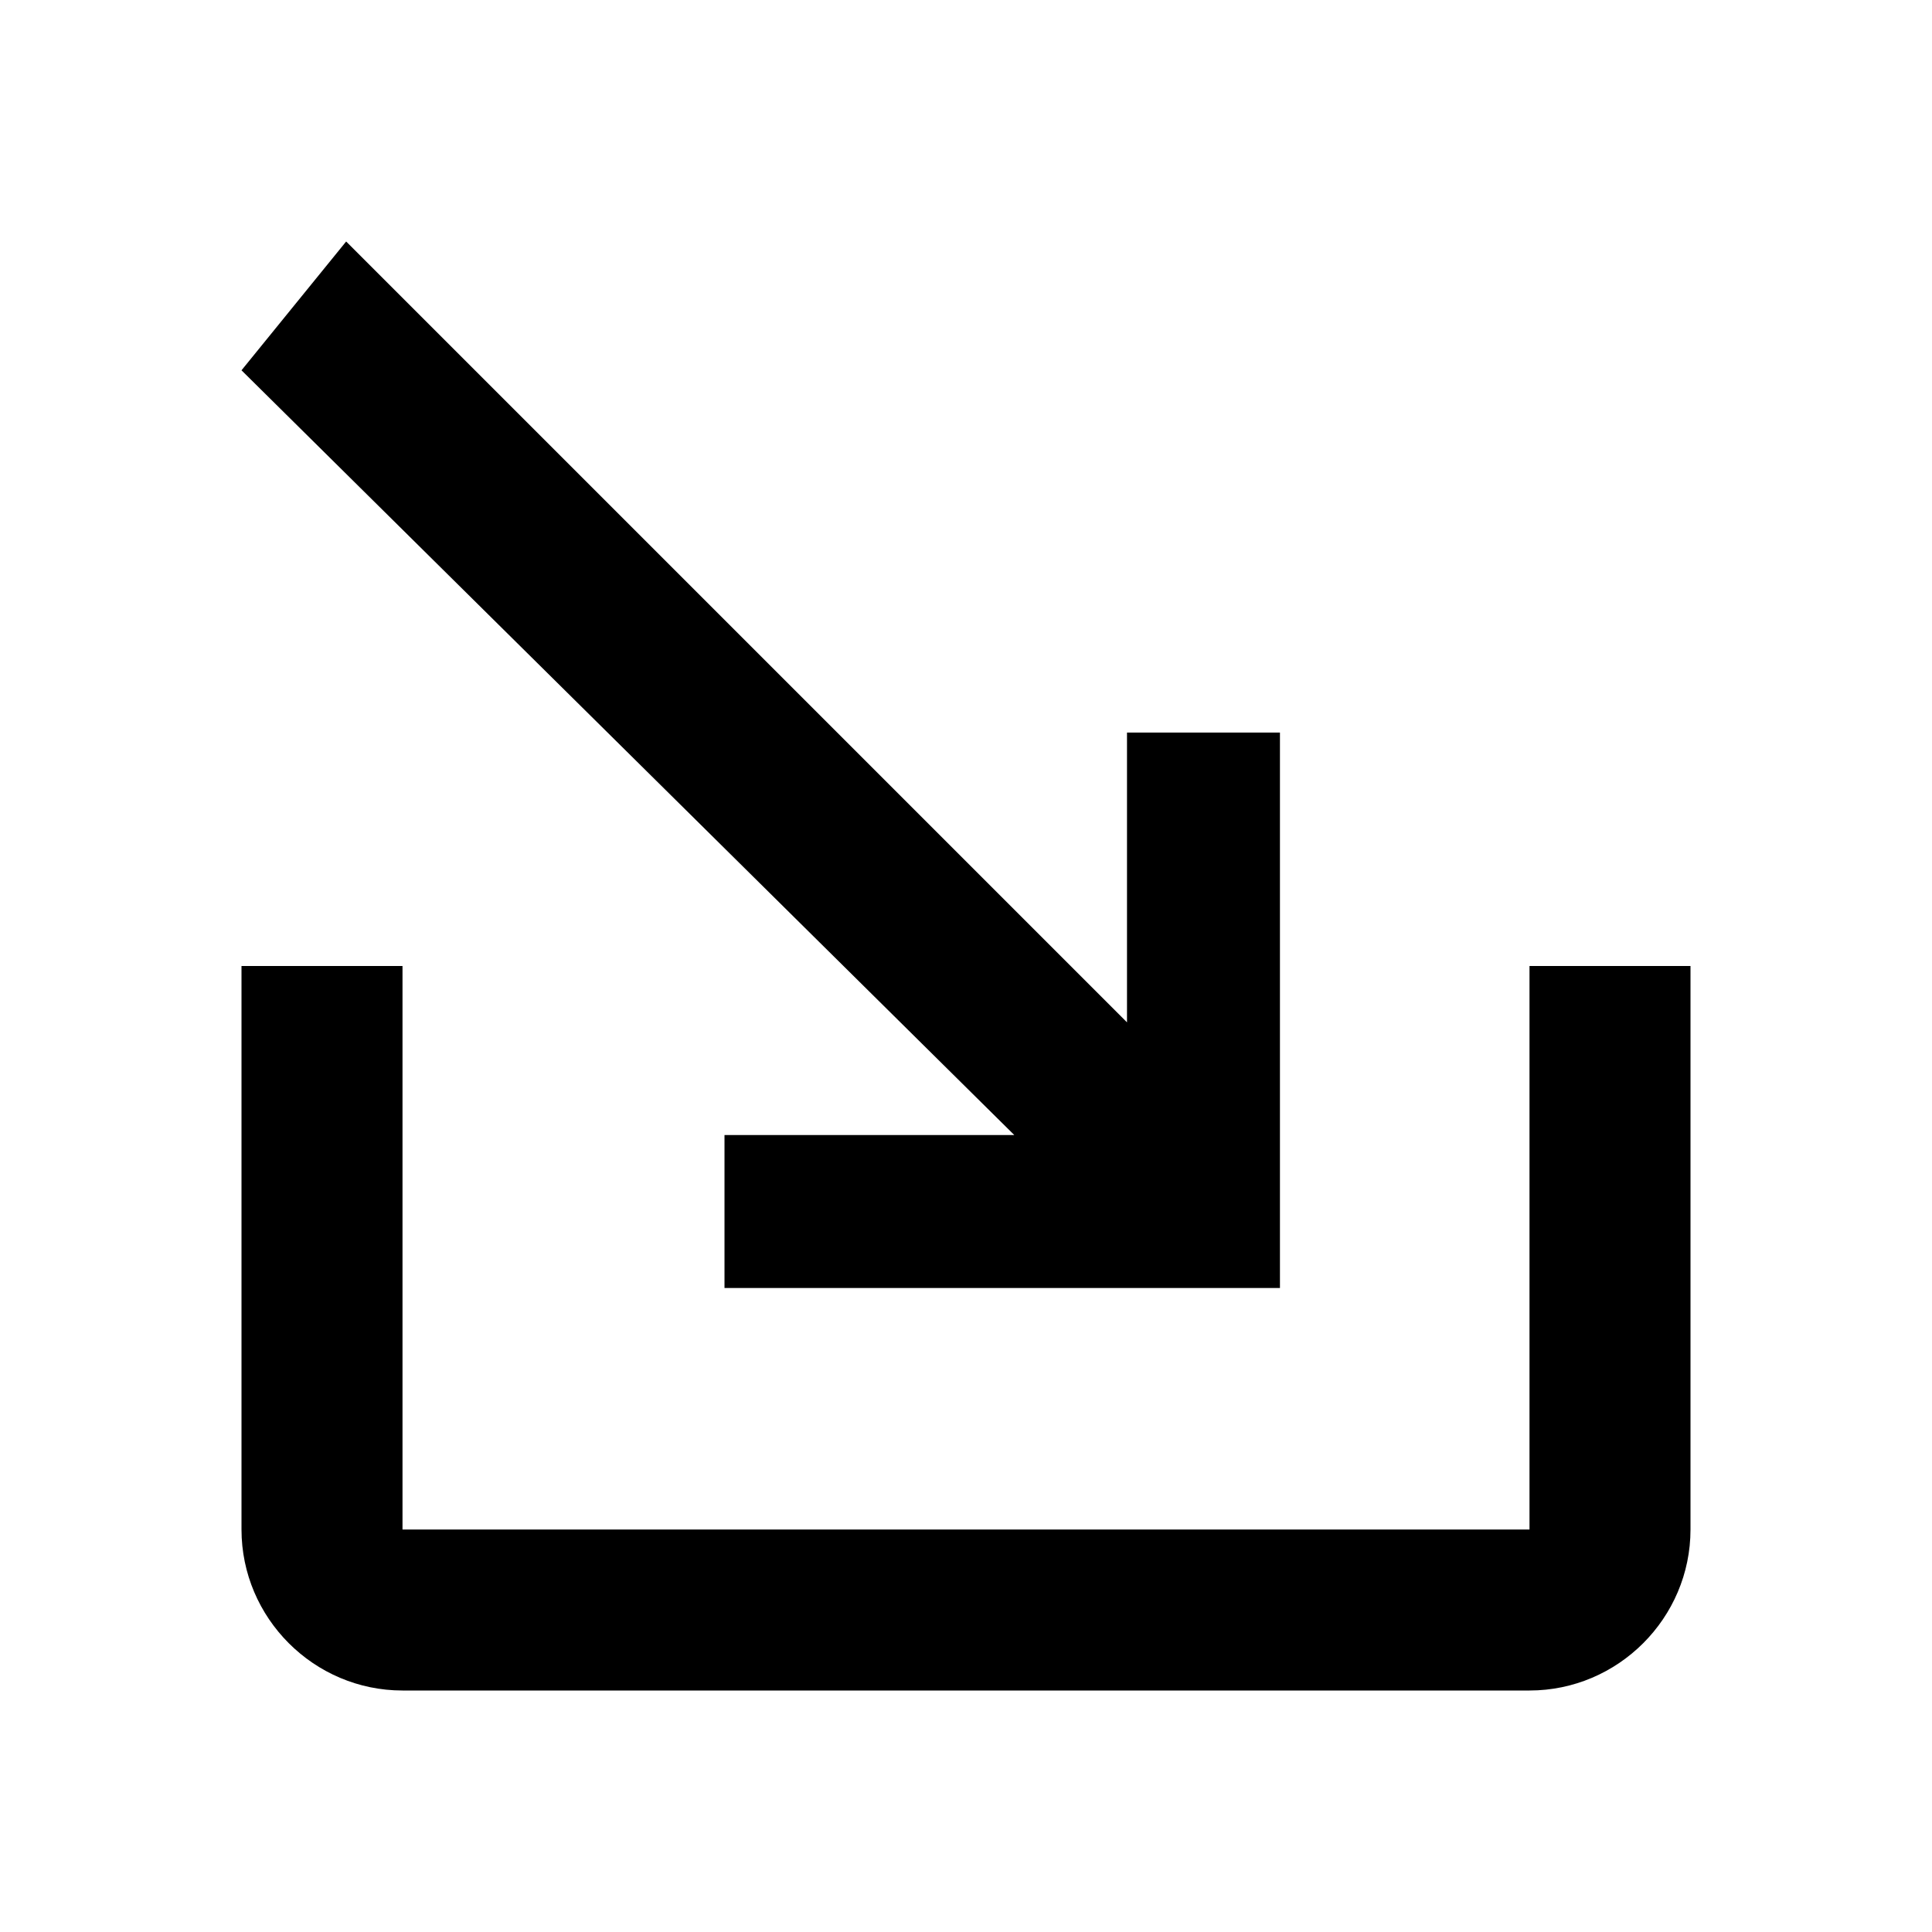
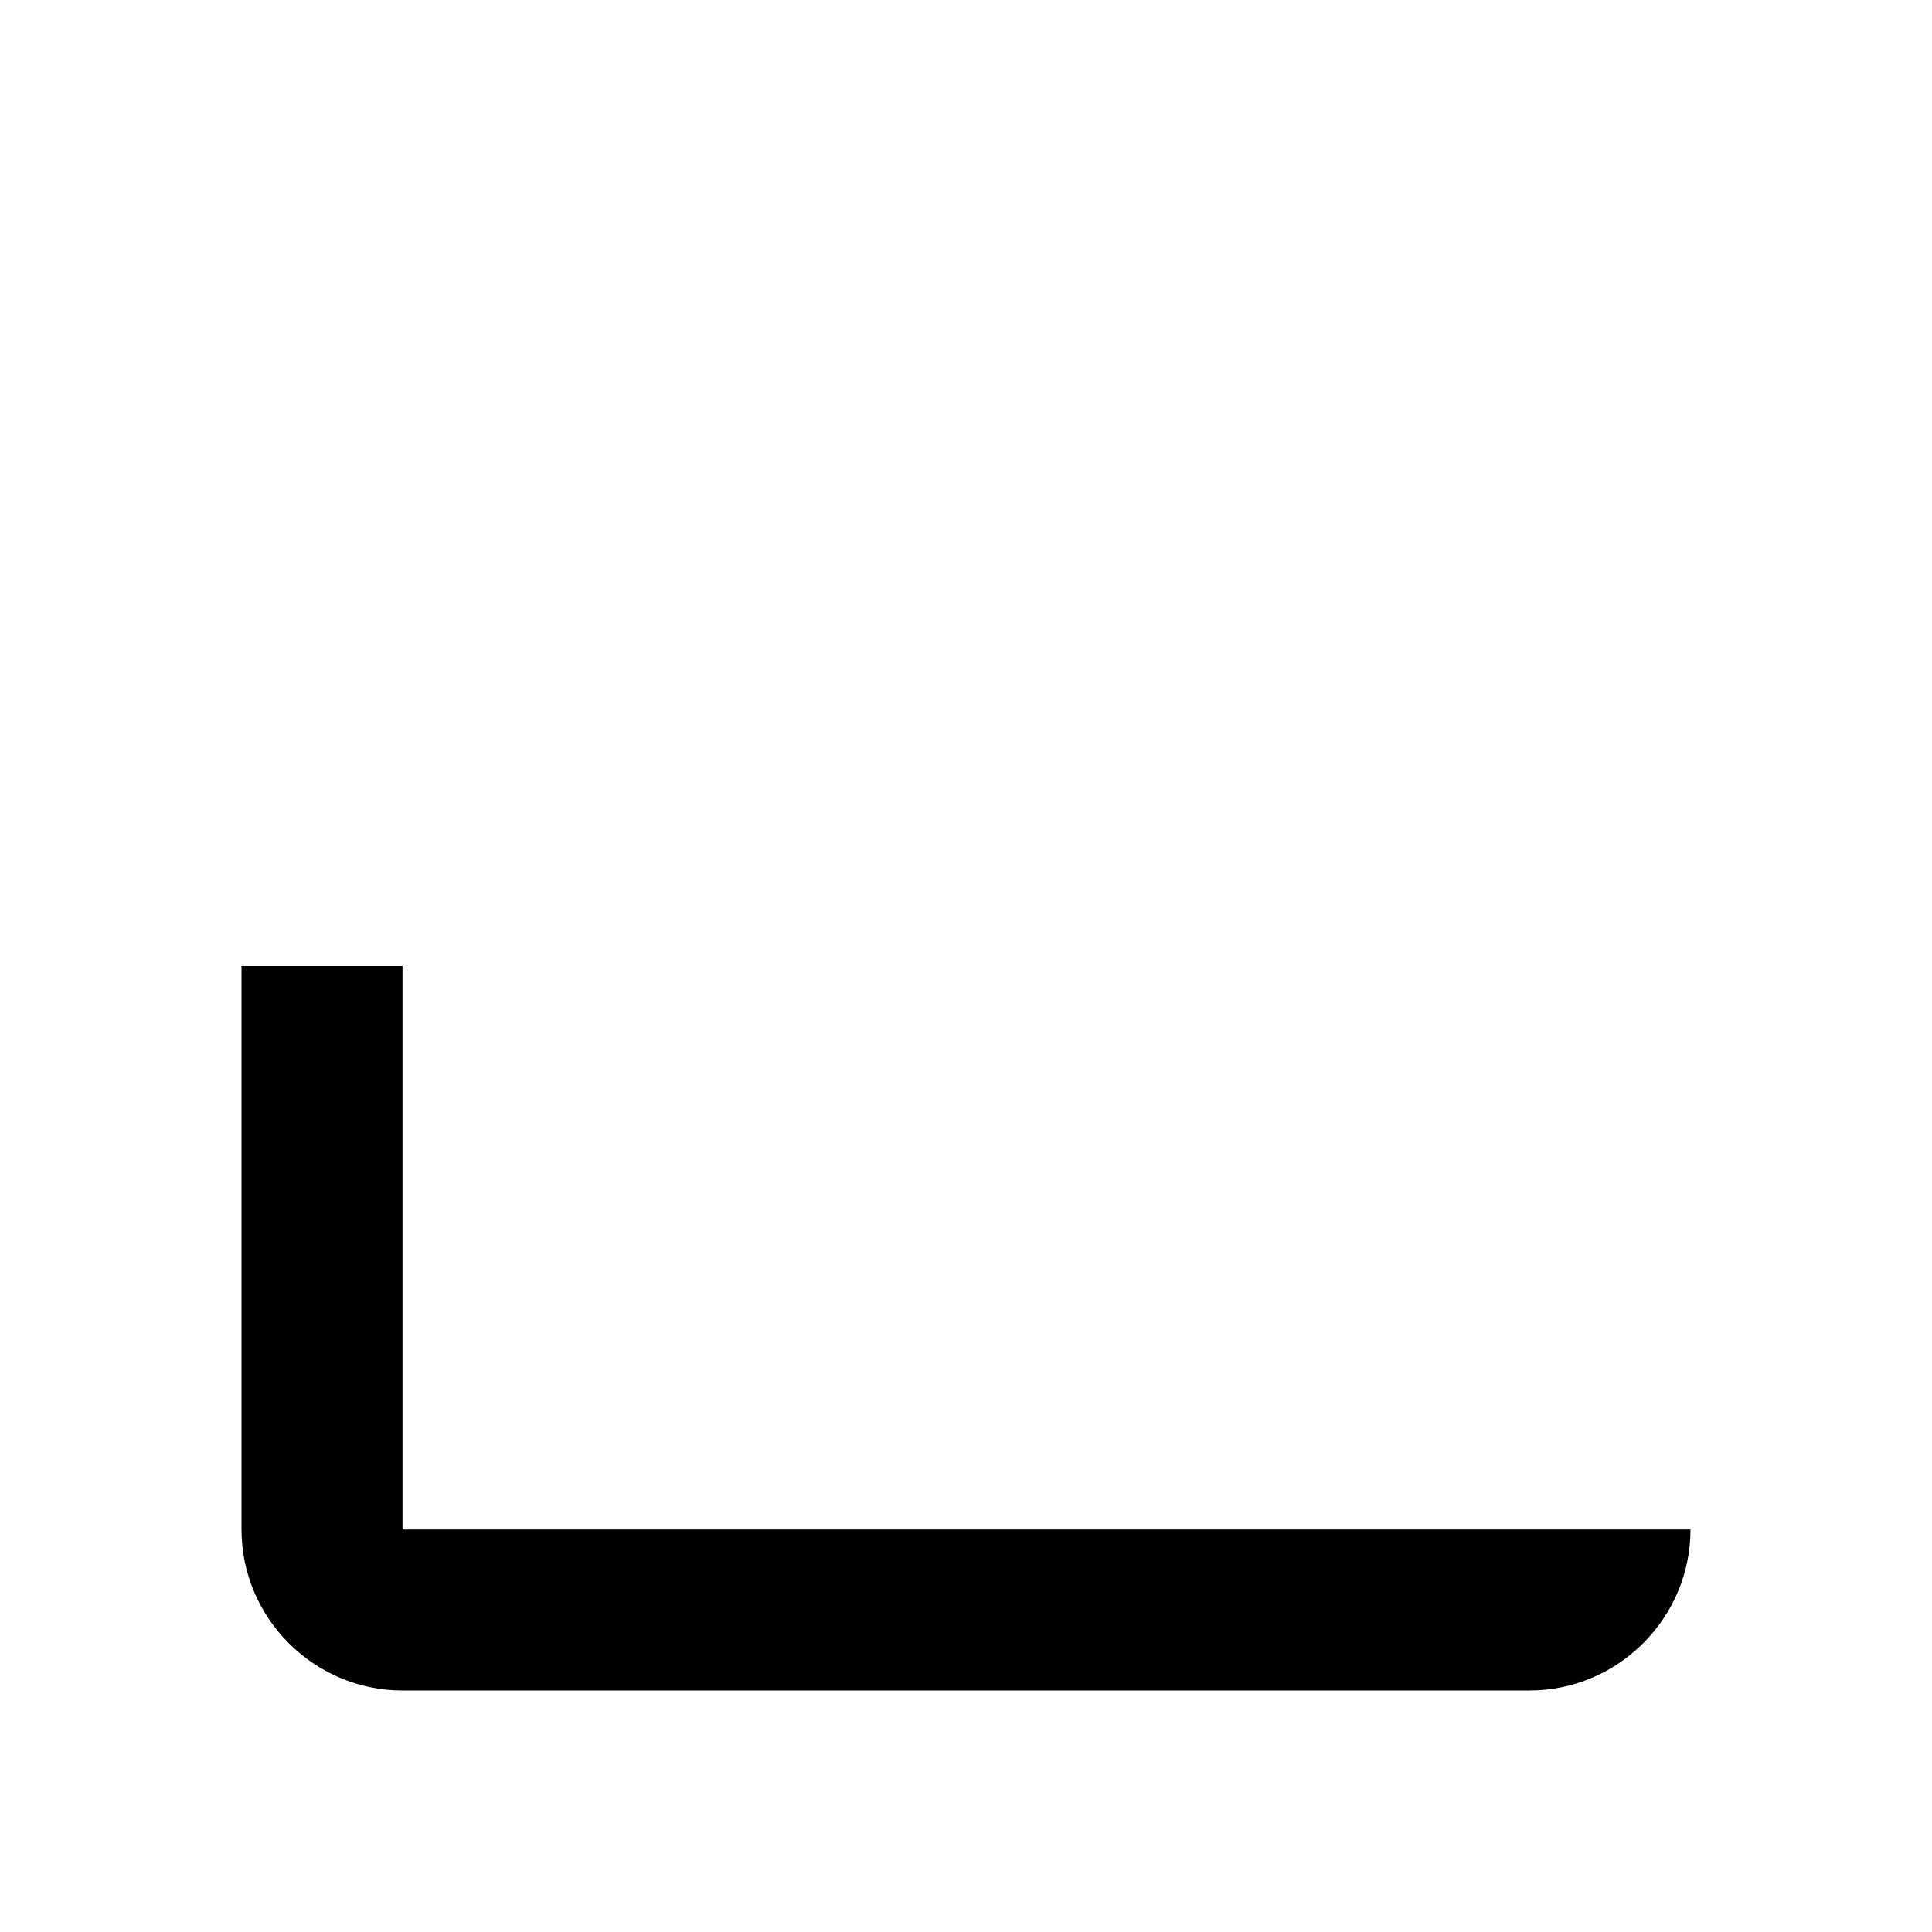
<svg xmlns="http://www.w3.org/2000/svg" enable-background="new 0 0 24 24" height="24" viewBox="0 0 24 24" width="24">
  <g>
-     <path d="M19,12v7H5v-7H3v7c0,1.1,0.9,2,2,2h14c1.1,0,2-0.9,2-2v-7H19z" />
-     <polygon points="9,14.1 9,16 15.9,16 15.9,9.1 14,9.1 14,12.7 4.3,3 3,4.6 12.6,14.1  " />
+     <path d="M19,12v7H5v-7H3v7c0,1.1,0.9,2,2,2h14c1.1,0,2-0.9,2-2H19z" />
  </g>
</svg>